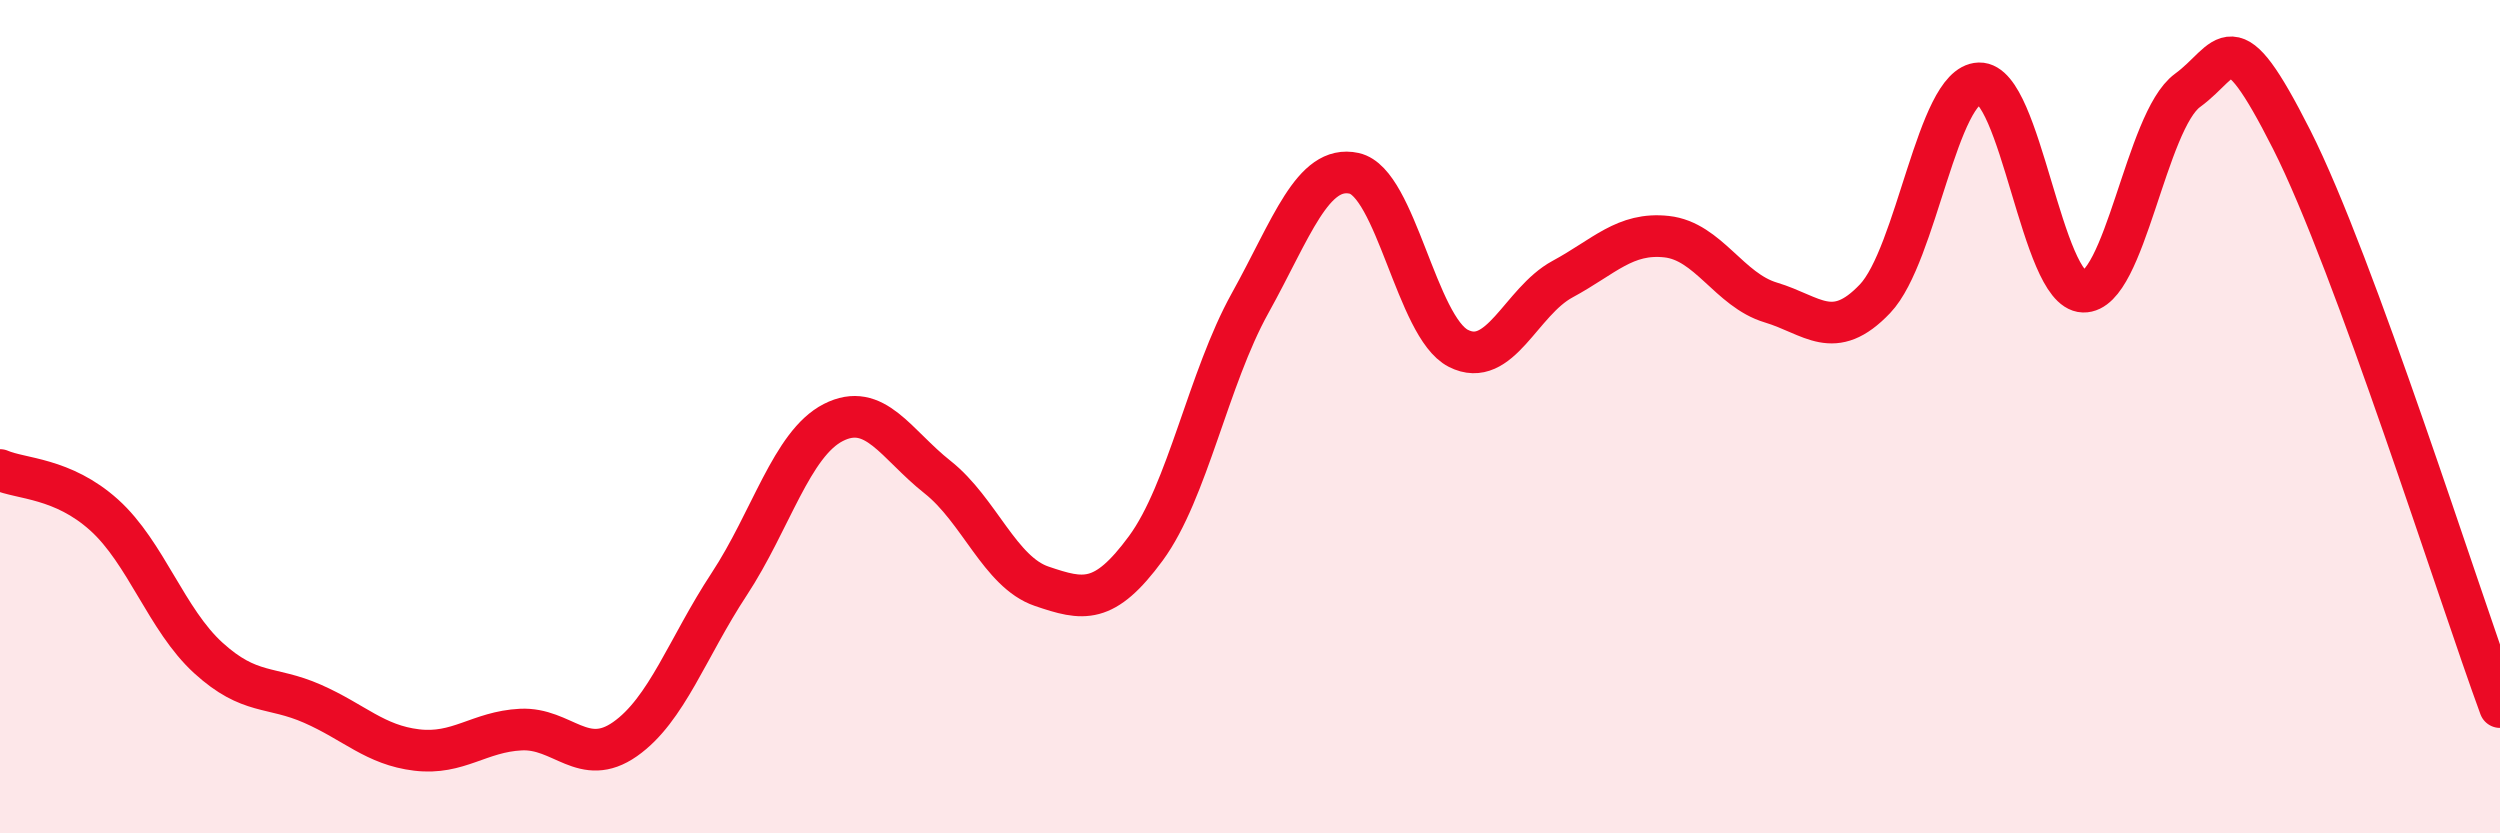
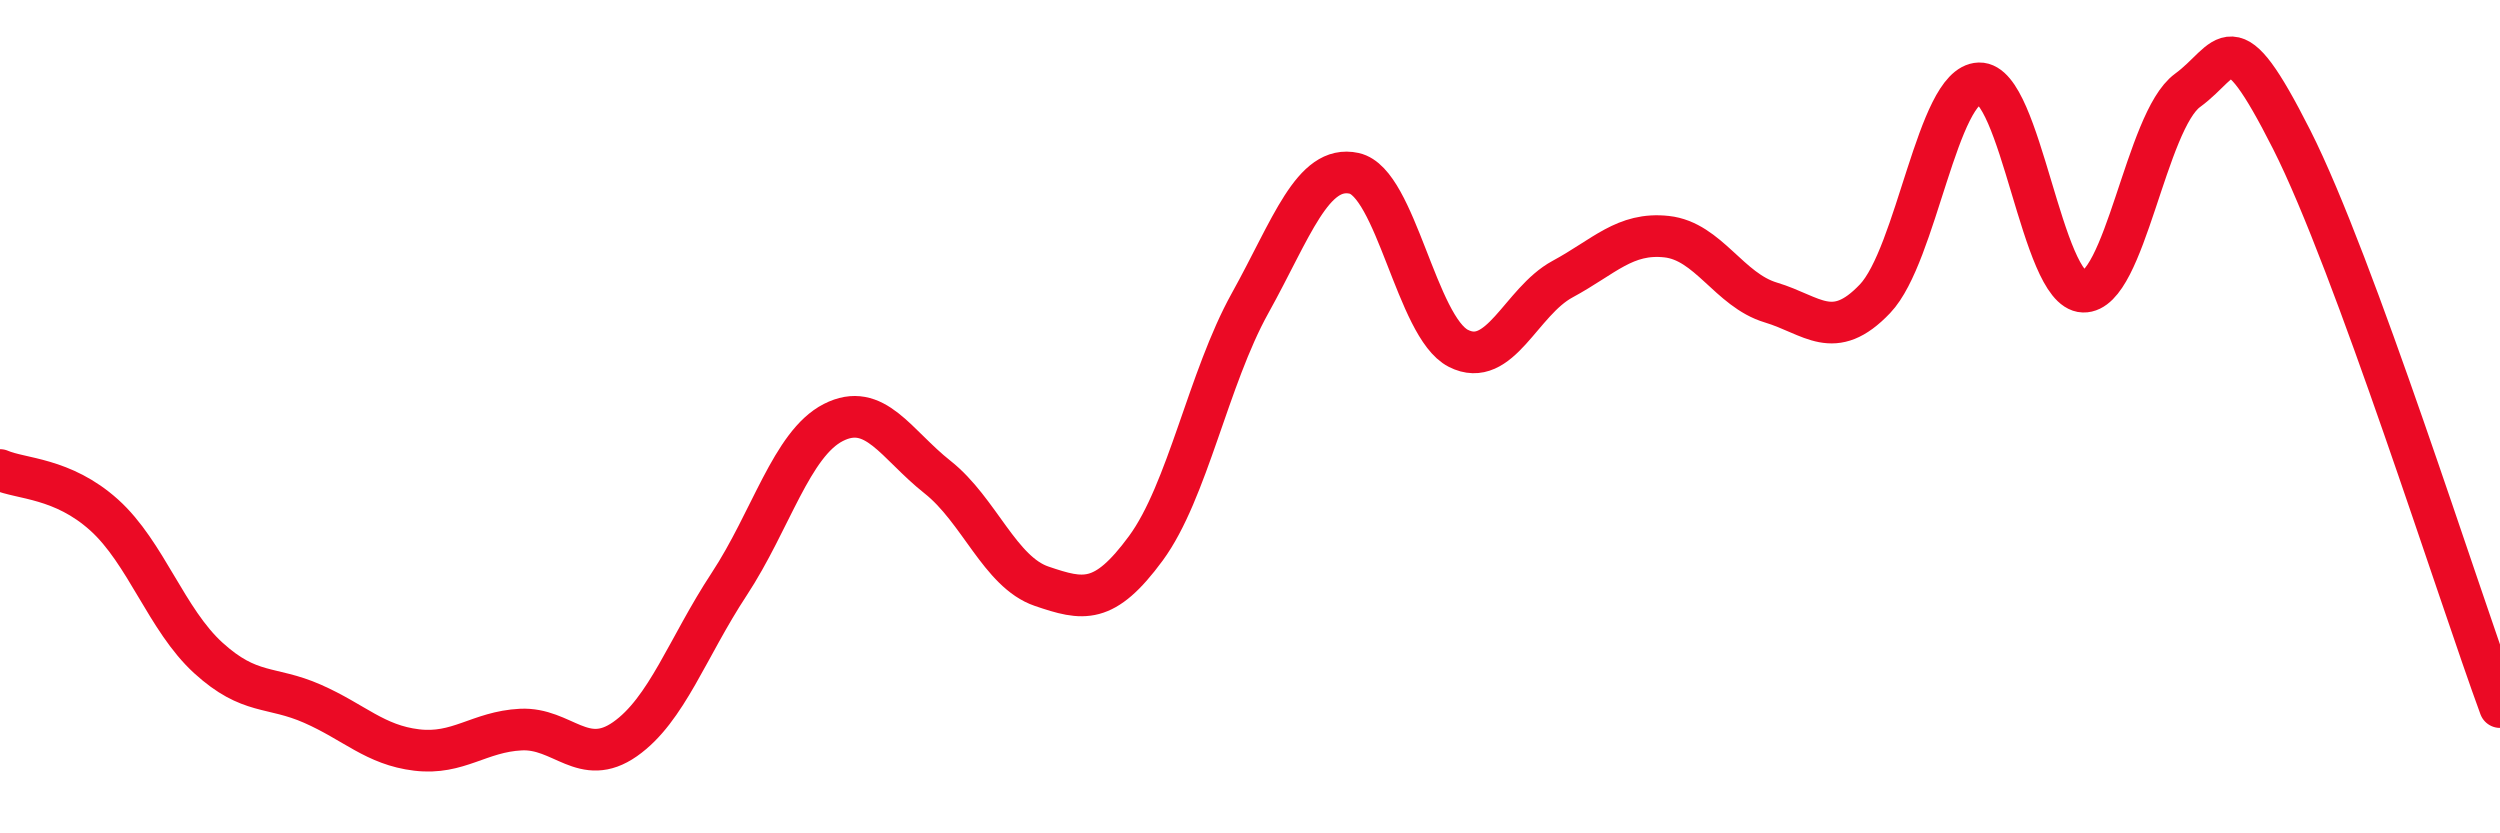
<svg xmlns="http://www.w3.org/2000/svg" width="60" height="20" viewBox="0 0 60 20">
-   <path d="M 0,11.28 C 0.5,11.5 1.5,11.46 2.5,12.36 C 3.5,13.26 4,14.88 5,15.79 C 6,16.7 6.5,16.45 7.5,16.89 C 8.5,17.33 9,17.88 10,18 C 11,18.12 11.5,17.56 12.5,17.51 C 13.5,17.46 14,18.44 15,17.74 C 16,17.04 16.5,15.54 17.5,14.02 C 18.5,12.5 19,10.65 20,10.14 C 21,9.63 21.5,10.66 22.5,11.45 C 23.5,12.24 24,13.73 25,14.07 C 26,14.41 26.5,14.52 27.5,13.16 C 28.5,11.8 29,9.08 30,7.28 C 31,5.48 31.5,3.94 32.5,4.16 C 33.5,4.38 34,7.85 35,8.36 C 36,8.87 36.5,7.24 37.5,6.7 C 38.5,6.16 39,5.57 40,5.68 C 41,5.79 41.5,6.96 42.5,7.26 C 43.5,7.56 44,8.22 45,7.17 C 46,6.12 46.5,2.03 47.5,2 C 48.5,1.97 49,6.97 50,7 C 51,7.03 51.5,2.9 52.5,2.17 C 53.5,1.44 53.5,0.39 55,3.35 C 56.5,6.31 59,14.25 60,16.97L60 20L0 20Z" fill="#EB0A25" opacity="0.1" stroke-linecap="round" stroke-linejoin="round" />
  <path d="M 0,11.28 C 0.5,11.5 1.5,11.46 2.5,12.36 C 3.5,13.26 4,14.88 5,15.79 C 6,16.7 6.5,16.45 7.5,16.89 C 8.5,17.33 9,17.88 10,18 C 11,18.12 11.5,17.56 12.5,17.51 C 13.5,17.46 14,18.44 15,17.74 C 16,17.04 16.5,15.54 17.5,14.02 C 18.5,12.5 19,10.65 20,10.14 C 21,9.63 21.5,10.66 22.5,11.45 C 23.5,12.24 24,13.73 25,14.07 C 26,14.41 26.5,14.52 27.5,13.16 C 28.5,11.8 29,9.08 30,7.28 C 31,5.48 31.5,3.94 32.5,4.16 C 33.5,4.38 34,7.85 35,8.36 C 36,8.87 36.5,7.24 37.5,6.7 C 38.5,6.16 39,5.57 40,5.68 C 41,5.79 41.5,6.96 42.5,7.26 C 43.5,7.56 44,8.22 45,7.17 C 46,6.12 46.5,2.03 47.5,2 C 48.5,1.97 49,6.97 50,7 C 51,7.03 51.5,2.9 52.5,2.17 C 53.5,1.44 53.5,0.39 55,3.35 C 56.5,6.31 59,14.25 60,16.97" stroke="#EB0A25" stroke-width="1" fill="none" stroke-linecap="round" stroke-linejoin="round" />
</svg>